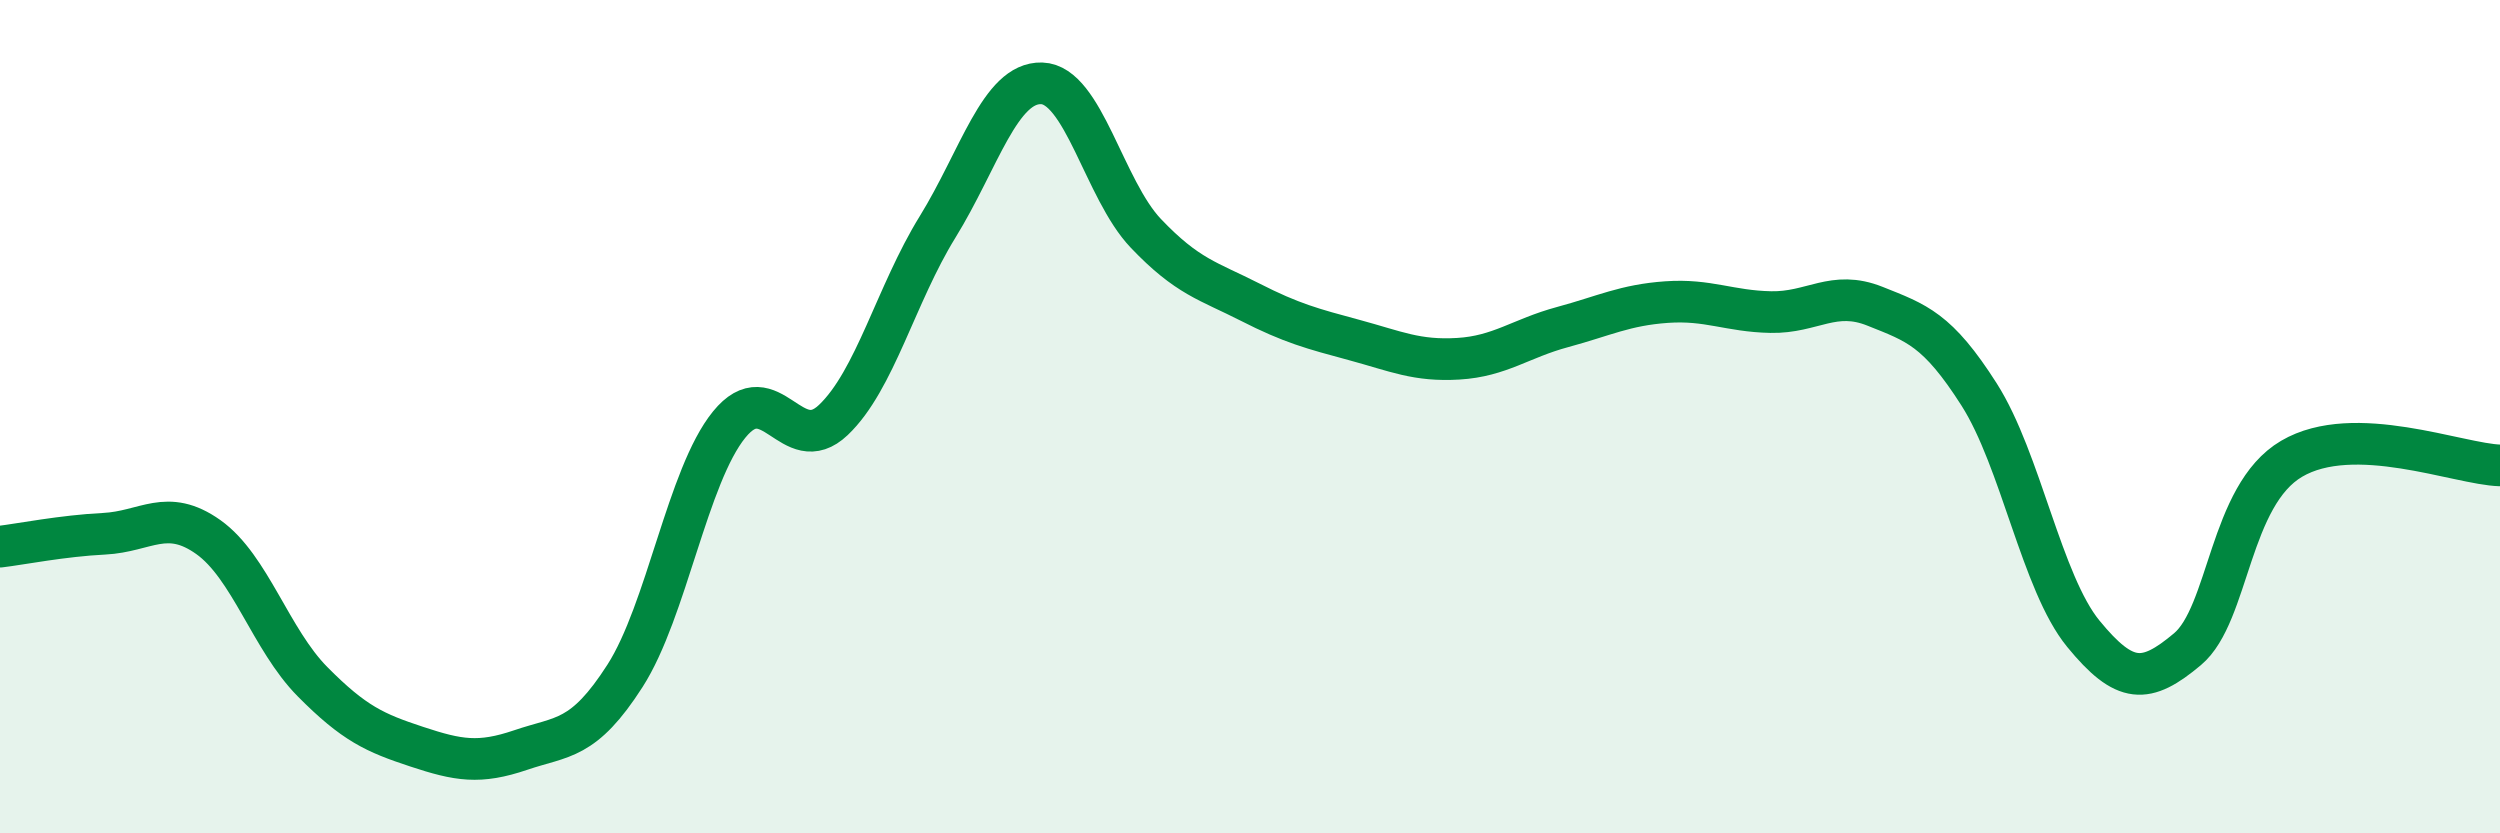
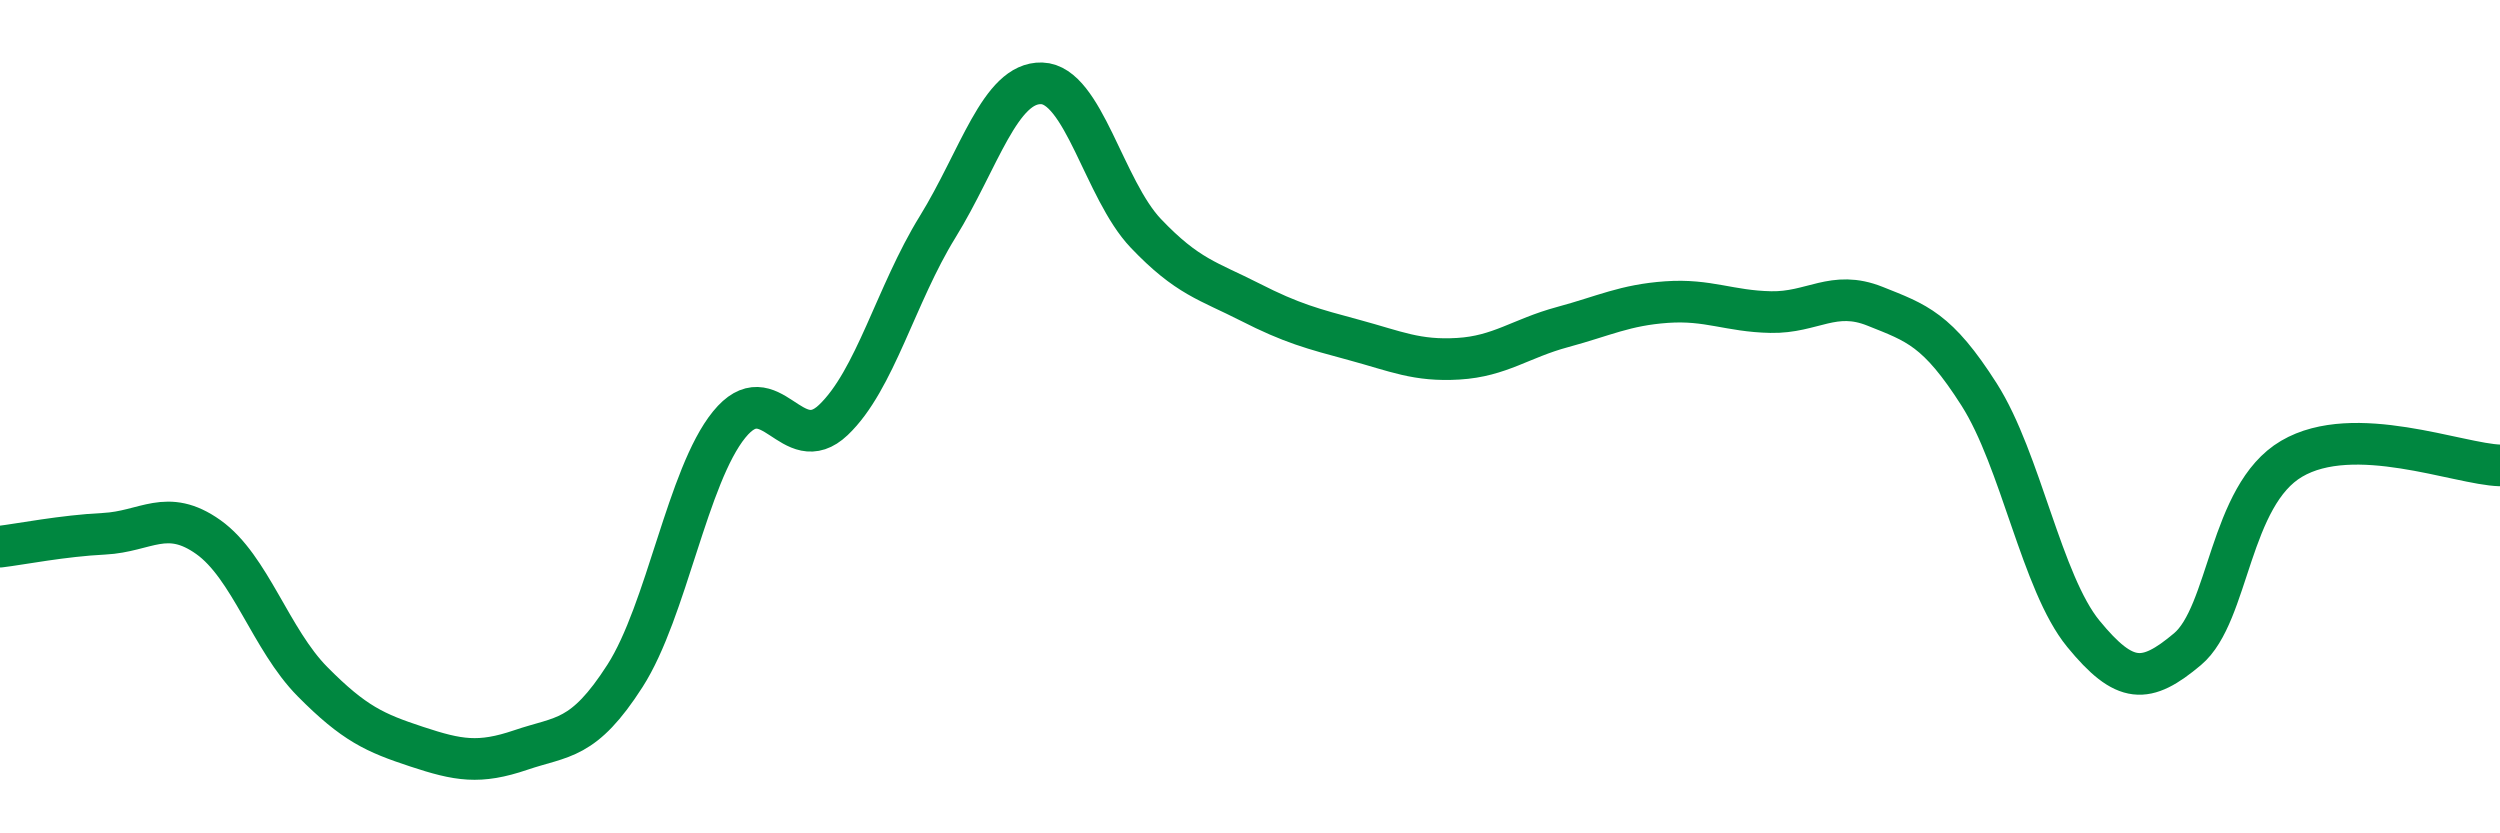
<svg xmlns="http://www.w3.org/2000/svg" width="60" height="20" viewBox="0 0 60 20">
-   <path d="M 0,13.12 C 0.5,13.06 1.5,12.86 2.5,12.81 C 3.5,12.76 4,12.18 5,12.89 C 6,13.6 6.5,15.35 7.5,16.36 C 8.5,17.37 9,17.59 10,17.92 C 11,18.25 11.5,18.34 12.5,18 C 13.5,17.66 14,17.78 15,16.22 C 16,14.66 16.5,11.42 17.5,10.19 C 18.5,8.96 19,11.03 20,10.08 C 21,9.13 21.5,7.07 22.5,5.45 C 23.5,3.83 24,1.97 25,2 C 26,2.03 26.5,4.55 27.5,5.6 C 28.5,6.65 29,6.74 30,7.25 C 31,7.76 31.5,7.89 32.5,8.16 C 33.5,8.43 34,8.67 35,8.61 C 36,8.55 36.5,8.12 37.5,7.85 C 38.5,7.58 39,7.32 40,7.25 C 41,7.18 41.5,7.47 42.5,7.49 C 43.5,7.51 44,6.95 45,7.35 C 46,7.75 46.5,7.9 47.5,9.47 C 48.5,11.04 49,13.99 50,15.21 C 51,16.43 51.5,16.42 52.5,15.58 C 53.5,14.74 53.5,11.89 55,11.01 C 56.5,10.13 59,11.14 60,11.17L60 20L0 20Z" fill="#008740" opacity="0.1" stroke-linecap="round" stroke-linejoin="round" />
  <path d="M 0,13.12 C 0.5,13.06 1.5,12.86 2.5,12.81 C 3.5,12.76 4,12.18 5,12.89 C 6,13.6 6.5,15.35 7.5,16.36 C 8.5,17.37 9,17.59 10,17.92 C 11,18.25 11.5,18.34 12.5,18 C 13.5,17.66 14,17.78 15,16.22 C 16,14.66 16.5,11.42 17.5,10.19 C 18.5,8.96 19,11.03 20,10.08 C 21,9.13 21.5,7.07 22.5,5.45 C 23.5,3.83 24,1.97 25,2 C 26,2.03 26.5,4.55 27.5,5.6 C 28.5,6.65 29,6.74 30,7.25 C 31,7.76 31.5,7.89 32.5,8.16 C 33.5,8.43 34,8.67 35,8.61 C 36,8.55 36.5,8.12 37.5,7.85 C 38.5,7.58 39,7.32 40,7.25 C 41,7.18 41.5,7.47 42.5,7.49 C 43.5,7.51 44,6.95 45,7.35 C 46,7.75 46.5,7.9 47.5,9.47 C 48.5,11.04 49,13.99 50,15.21 C 51,16.43 51.5,16.42 52.5,15.58 C 53.5,14.74 53.5,11.89 55,11.01 C 56.5,10.13 59,11.14 60,11.17" stroke="#008740" stroke-width="1" fill="none" stroke-linecap="round" stroke-linejoin="round" />
</svg>